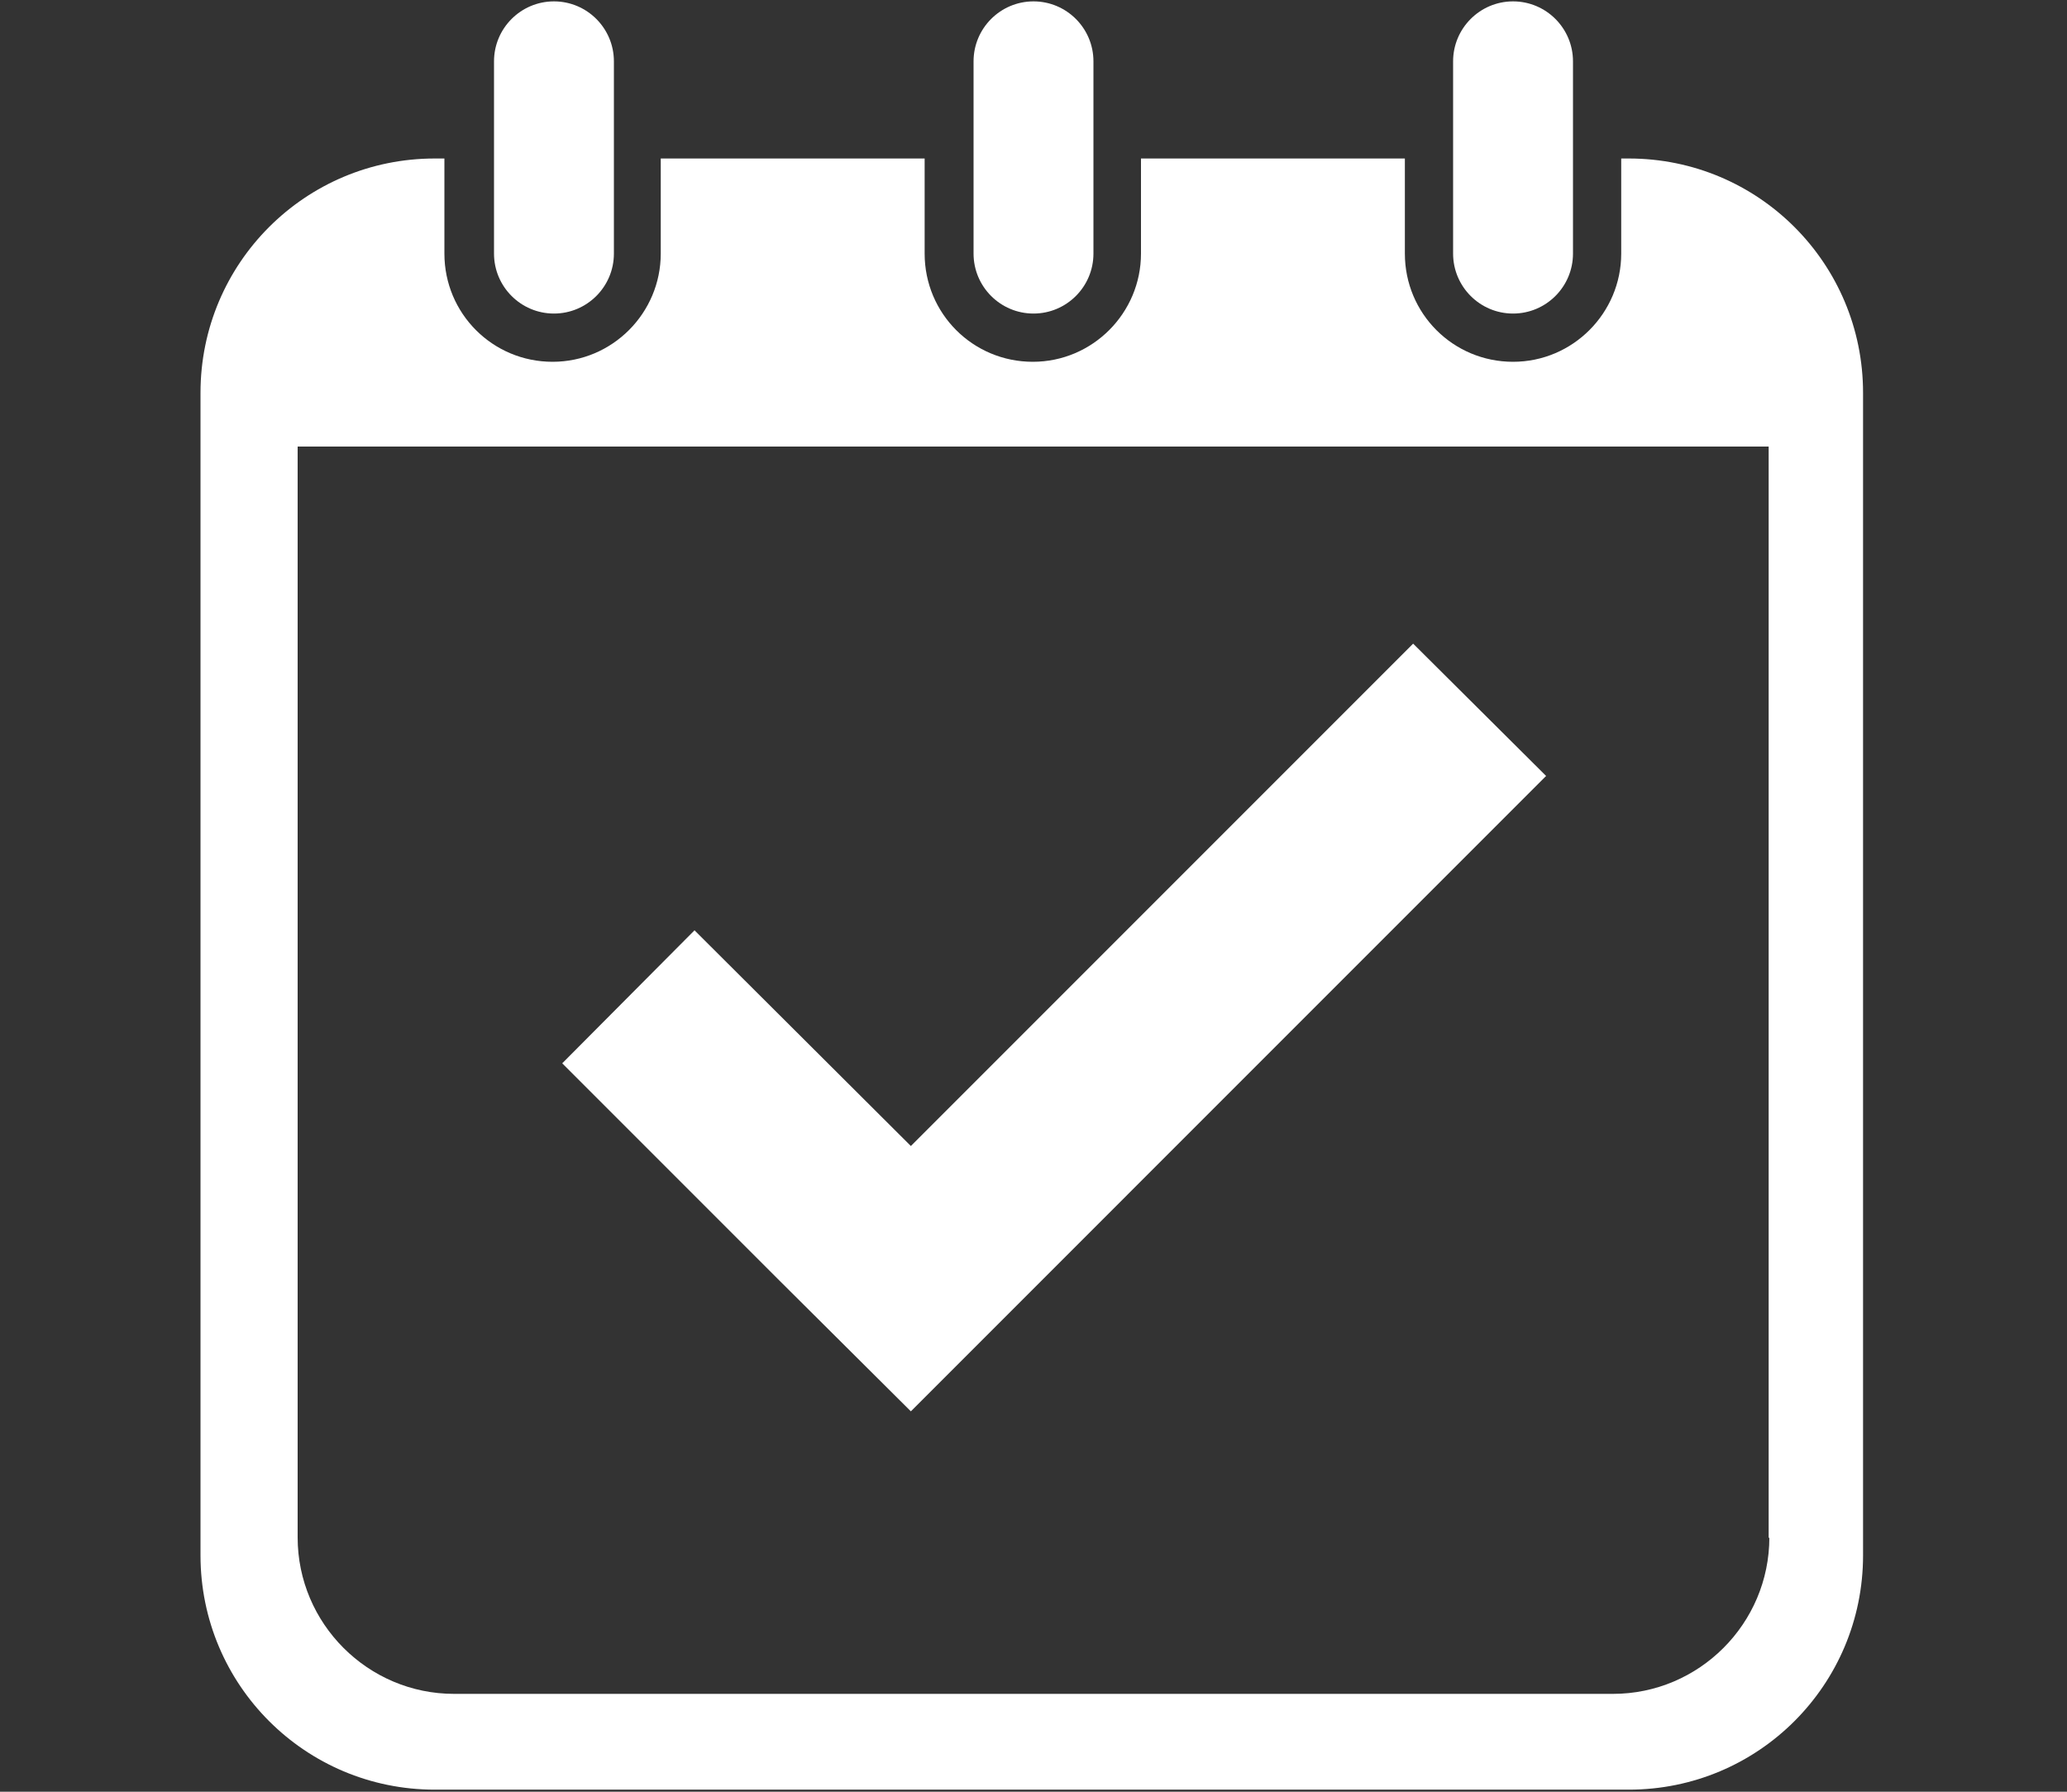
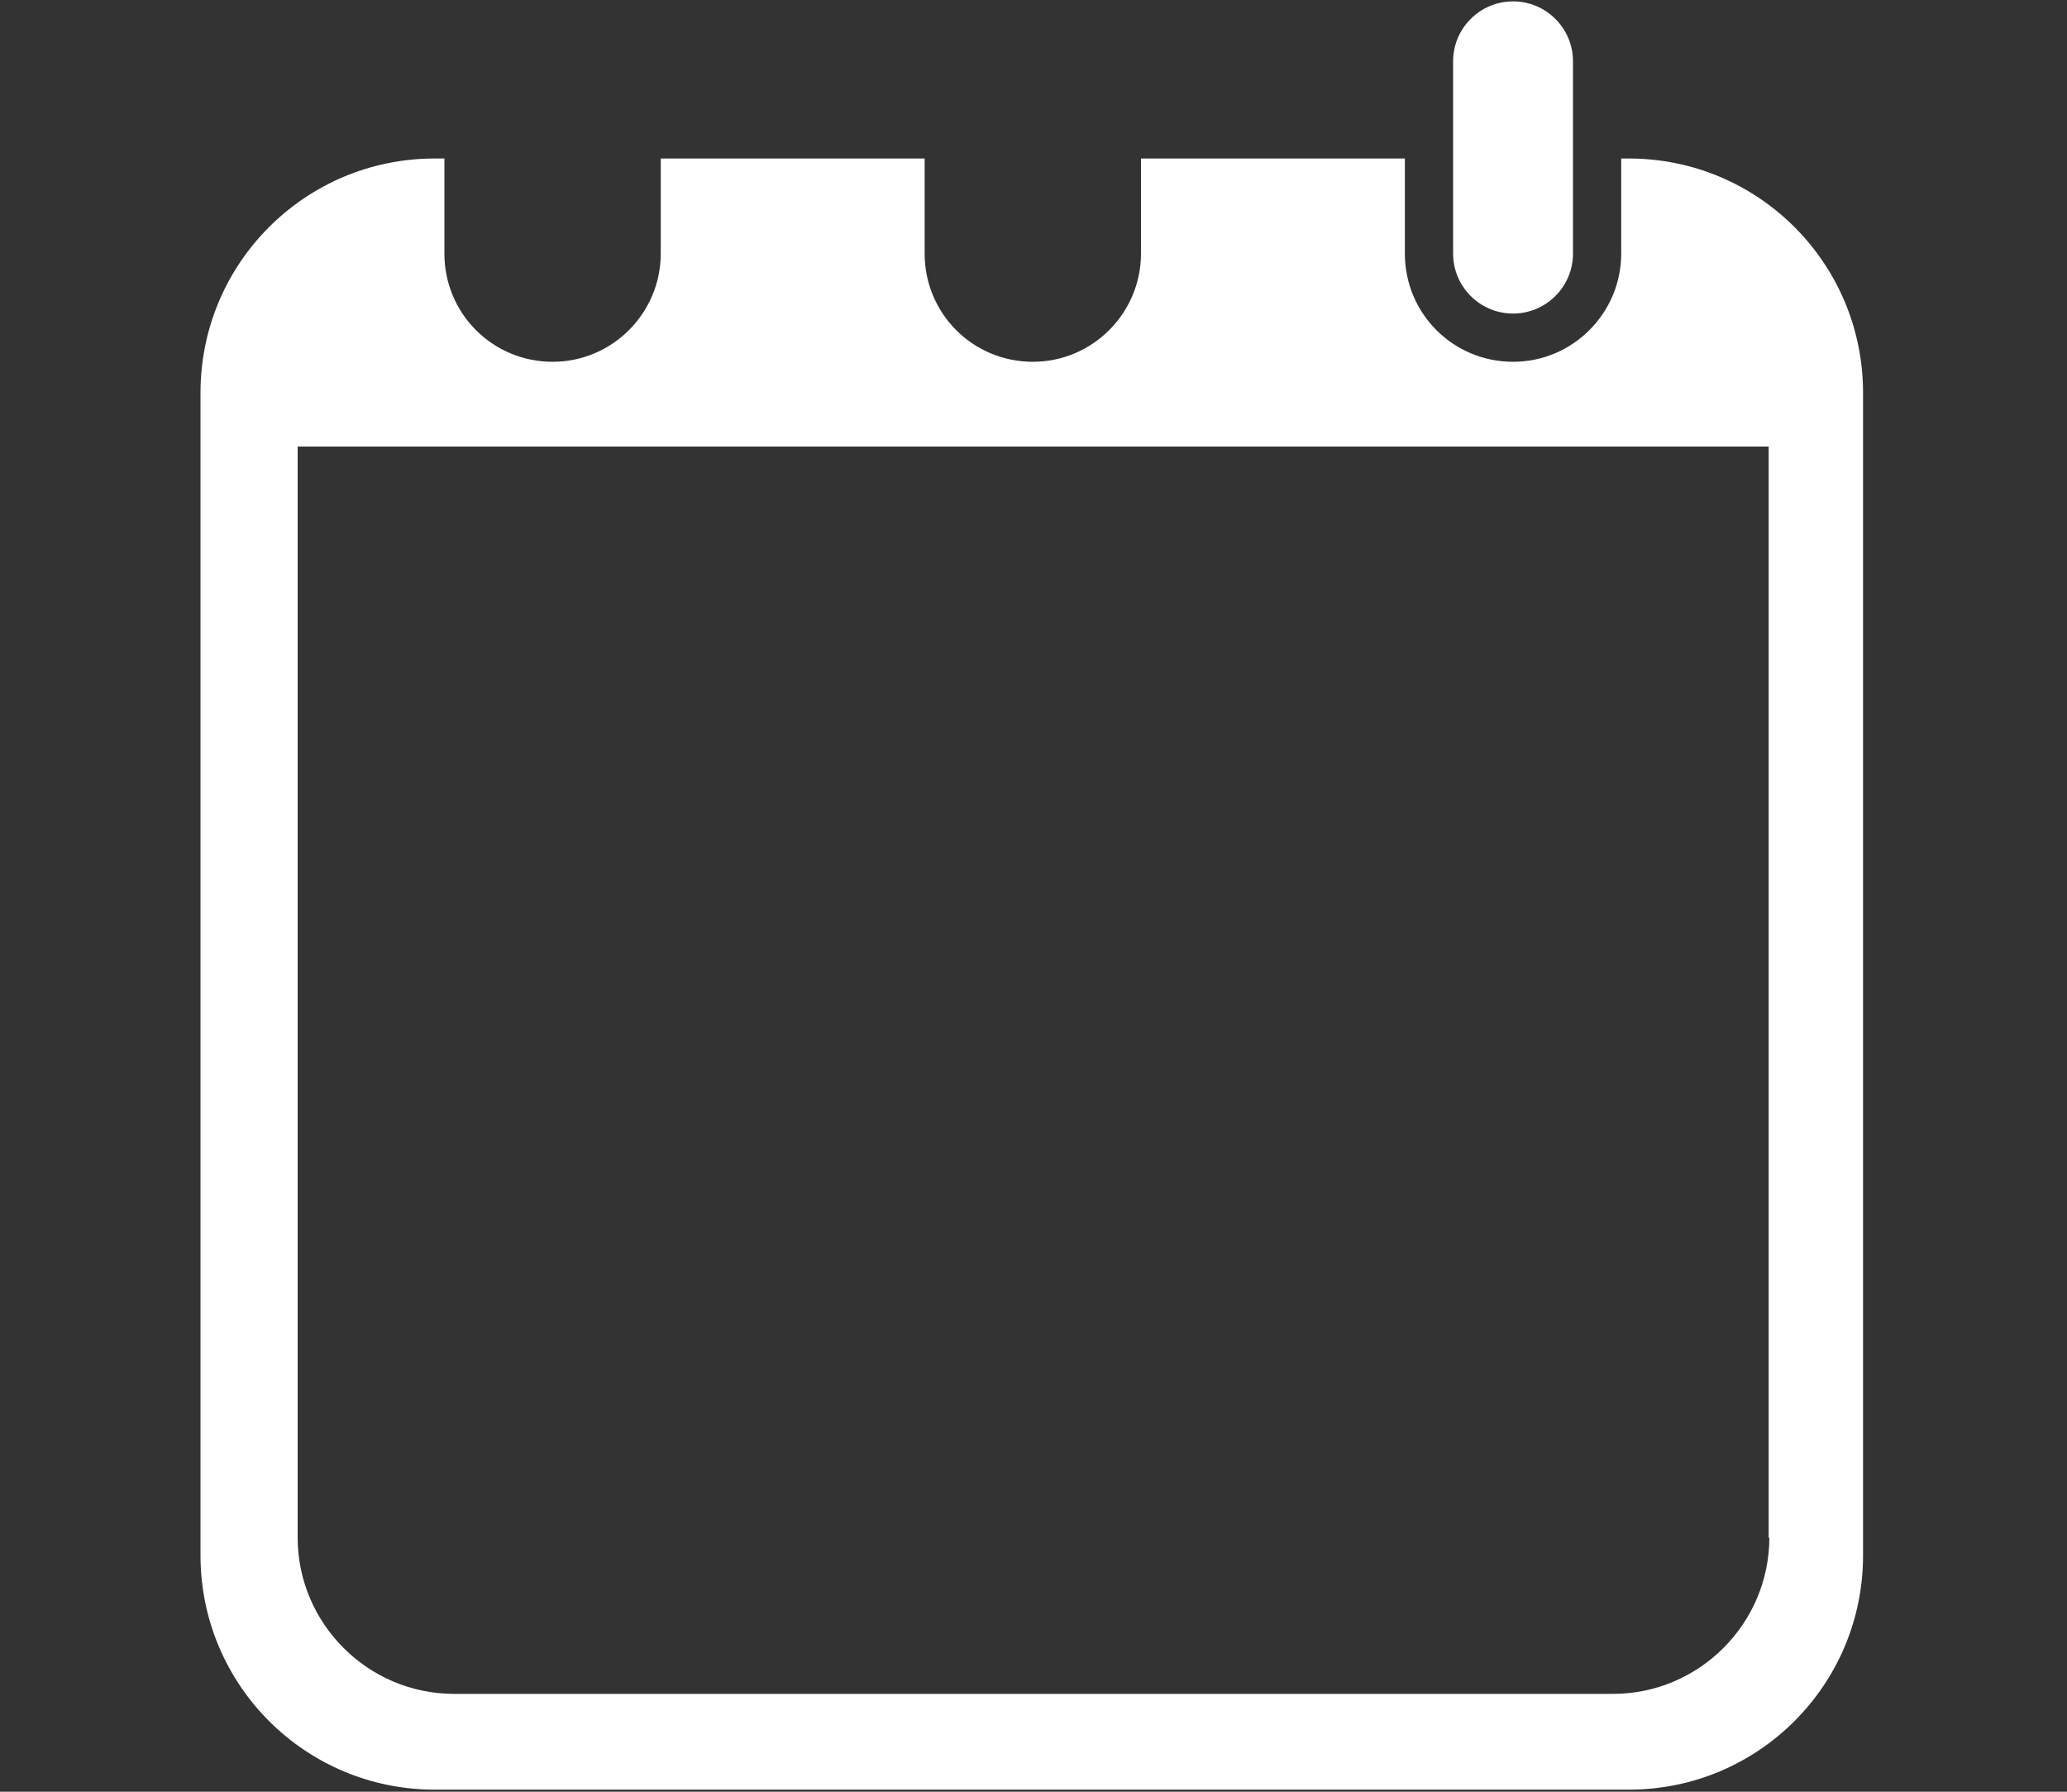
<svg xmlns="http://www.w3.org/2000/svg" id="b" viewBox="0 0 30 26">
  <rect x="0" y="0" width="30" height="26" fill="#333333" stroke="none" />
  <g id="c">
    <rect width="30" height="26" style="fill:#db5800; opacity:0; stroke-width:0px;" />
-     <path d="m8.04,4.55c.48,0,.87-.39.87-.87V.89c0-.48-.39-.87-.87-.87s-.87.39-.87.87v2.79c0,.48.39.87.87.87Z" style="fill:#fff; stroke-width:0px;" />
-     <path d="m15,4.55c.48,0,.87-.39.87-.87V.89c0-.48-.39-.87-.87-.87s-.87.39-.87.87v2.79c0,.48.39.87.87.87Z" style="fill:#fff; stroke-width:0px;" />
    <path d="m23.67,2.3h-.14v1.38c0,.86-.7,1.57-1.57,1.57s-1.57-.7-1.57-1.57v-1.38h-3.83v1.38c0,.86-.7,1.57-1.57,1.57s-1.57-.7-1.57-1.57v-1.38h-3.83v1.38c0,.86-.7,1.57-1.57,1.57s-1.57-.7-1.57-1.57v-1.38h-.14c-1.88,0-3.4,1.52-3.4,3.4v16.87c0,1.88,1.52,3.4,3.4,3.4h17.33c1.88,0,3.4-1.52,3.4-3.4V5.7c0-1.88-1.52-3.4-3.4-3.4Zm2.01,20.01c0,1.25-1.02,2.27-2.27,2.27H6.59c-1.25,0-2.27-1.02-2.27-2.27V6.48h21.35v15.84Z" style="fill:#fff; stroke-width:0px;" />
    <path d="m21.96,4.55c.48,0,.87-.39.87-.87V.89c0-.48-.39-.87-.87-.87s-.87.39-.87.87v2.79c0,.48.39.87.87.87Z" style="fill:#fff; stroke-width:0px;" />
-     <polygon points="10.08 13.5 8.16 15.43 11.29 18.56 13.22 20.48 15.14 18.56 22.44 11.26 20.51 9.34 13.22 16.63 10.08 13.5" style="fill:#fff; stroke-width:0px;" />
  </g>
</svg>